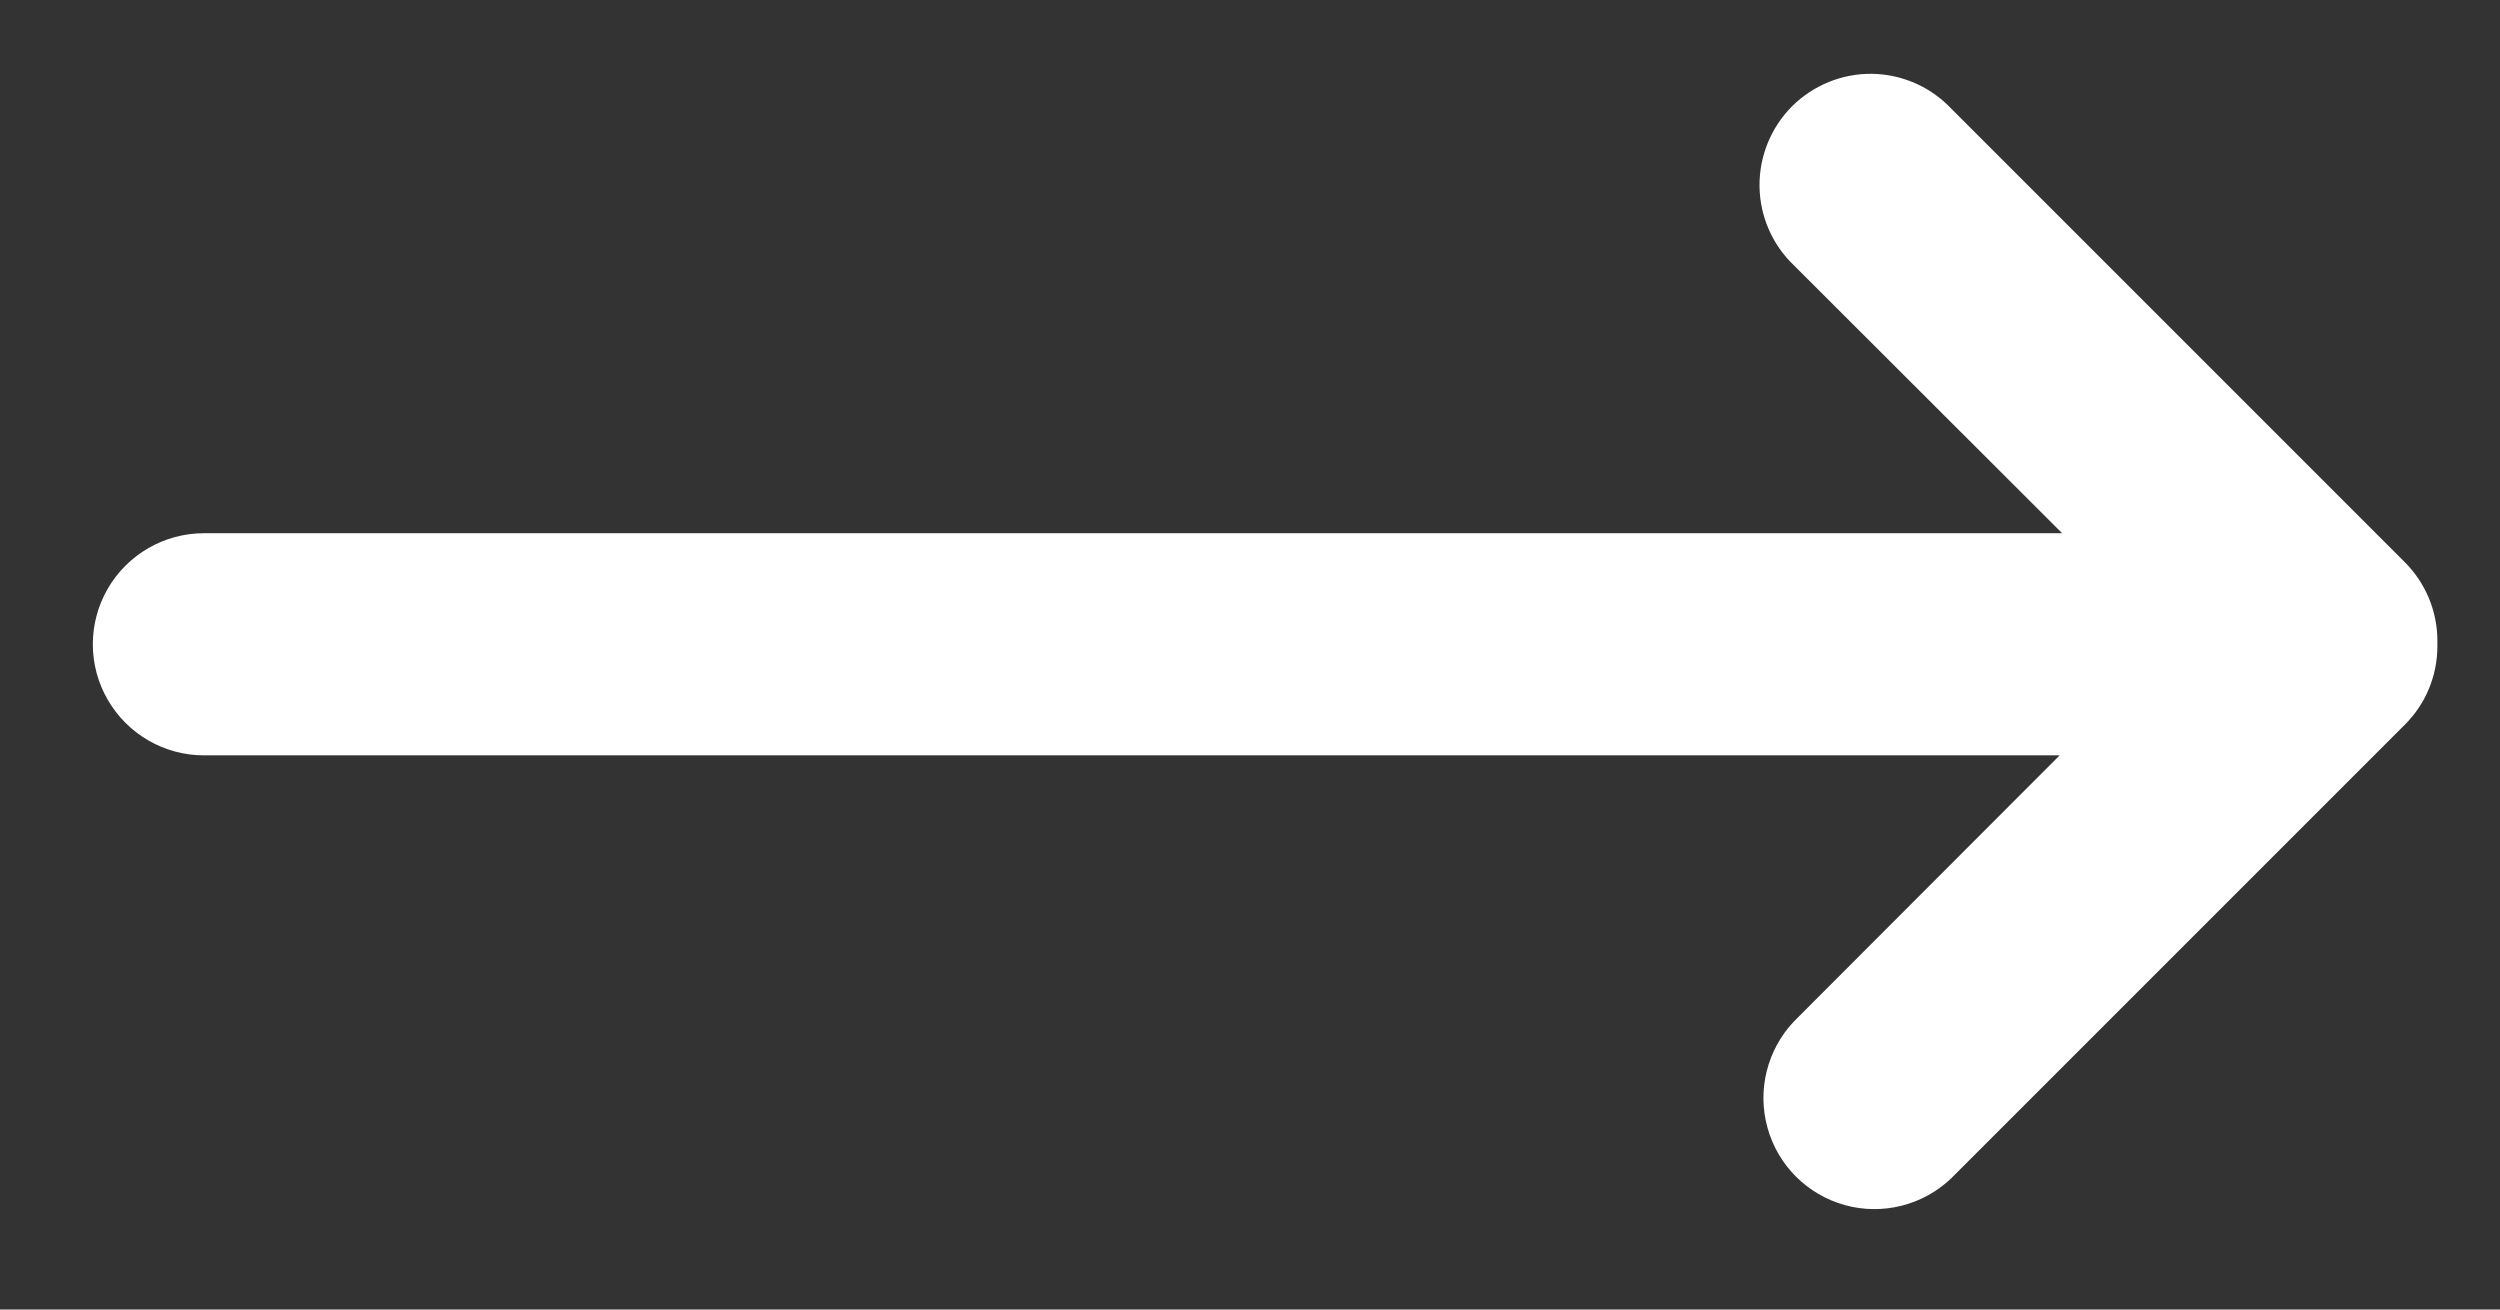
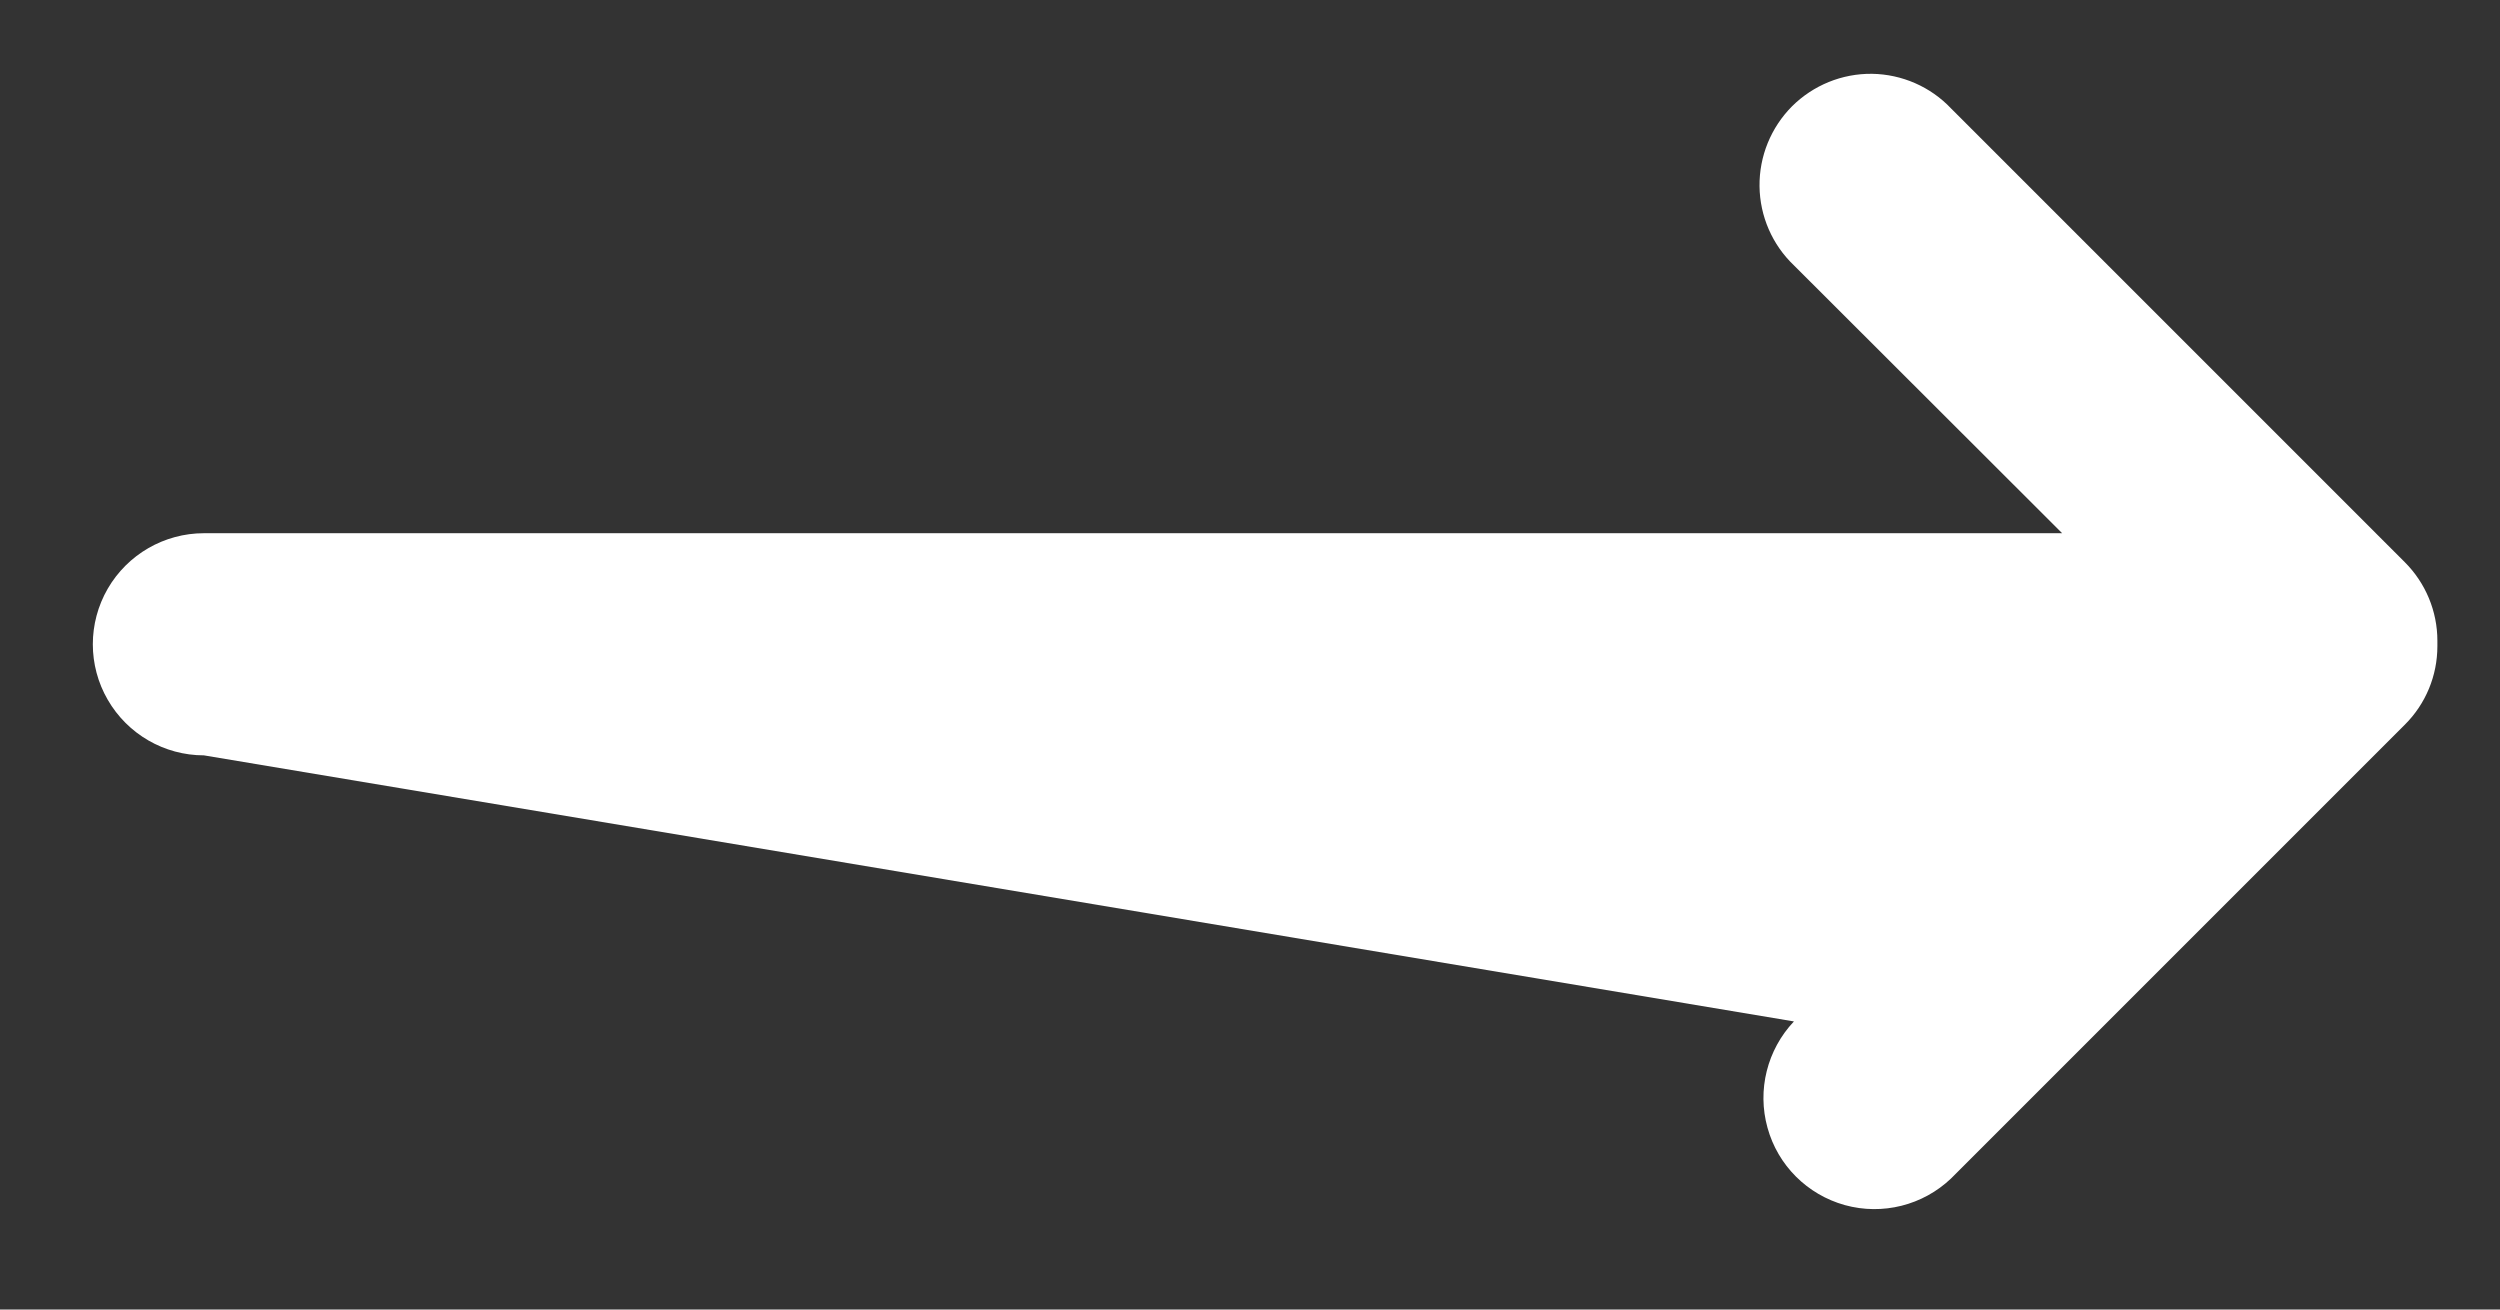
<svg xmlns="http://www.w3.org/2000/svg" width="21" height="11" viewBox="0 0 21 11" fill="none">
  <rect x="0" y="0" width="21" height="11" fill="#333333" stroke="none" />
-   <path d="M20.2 4.722L16.389 0.911C16.216 0.728 15.976 0.624 15.725 0.62C15.473 0.617 15.231 0.716 15.053 0.893C14.876 1.071 14.777 1.313 14.78 1.565C14.783 1.816 14.887 2.056 15.069 2.229L17.322 4.479L1.713 4.479C1.38 4.479 1.072 4.657 0.905 4.945C0.738 5.234 0.738 5.59 0.905 5.878C1.072 6.167 1.38 6.345 1.713 6.345L17.301 6.345L15.069 8.58C14.844 8.818 14.759 9.157 14.847 9.473C14.934 9.789 15.181 10.035 15.497 10.123C15.813 10.21 16.152 10.125 16.389 9.899L20.2 6.088C20.376 5.913 20.474 5.676 20.474 5.428C20.474 5.42 20.474 5.413 20.474 5.405C20.474 5.397 20.474 5.389 20.474 5.382C20.474 5.134 20.375 4.897 20.2 4.722Z" fill="white" />
+   <path d="M20.2 4.722L16.389 0.911C16.216 0.728 15.976 0.624 15.725 0.62C15.473 0.617 15.231 0.716 15.053 0.893C14.876 1.071 14.777 1.313 14.78 1.565C14.783 1.816 14.887 2.056 15.069 2.229L17.322 4.479L1.713 4.479C1.38 4.479 1.072 4.657 0.905 4.945C0.738 5.234 0.738 5.59 0.905 5.878C1.072 6.167 1.38 6.345 1.713 6.345L15.069 8.58C14.844 8.818 14.759 9.157 14.847 9.473C14.934 9.789 15.181 10.035 15.497 10.123C15.813 10.21 16.152 10.125 16.389 9.899L20.2 6.088C20.376 5.913 20.474 5.676 20.474 5.428C20.474 5.42 20.474 5.413 20.474 5.405C20.474 5.397 20.474 5.389 20.474 5.382C20.474 5.134 20.375 4.897 20.2 4.722Z" fill="white" />
</svg>